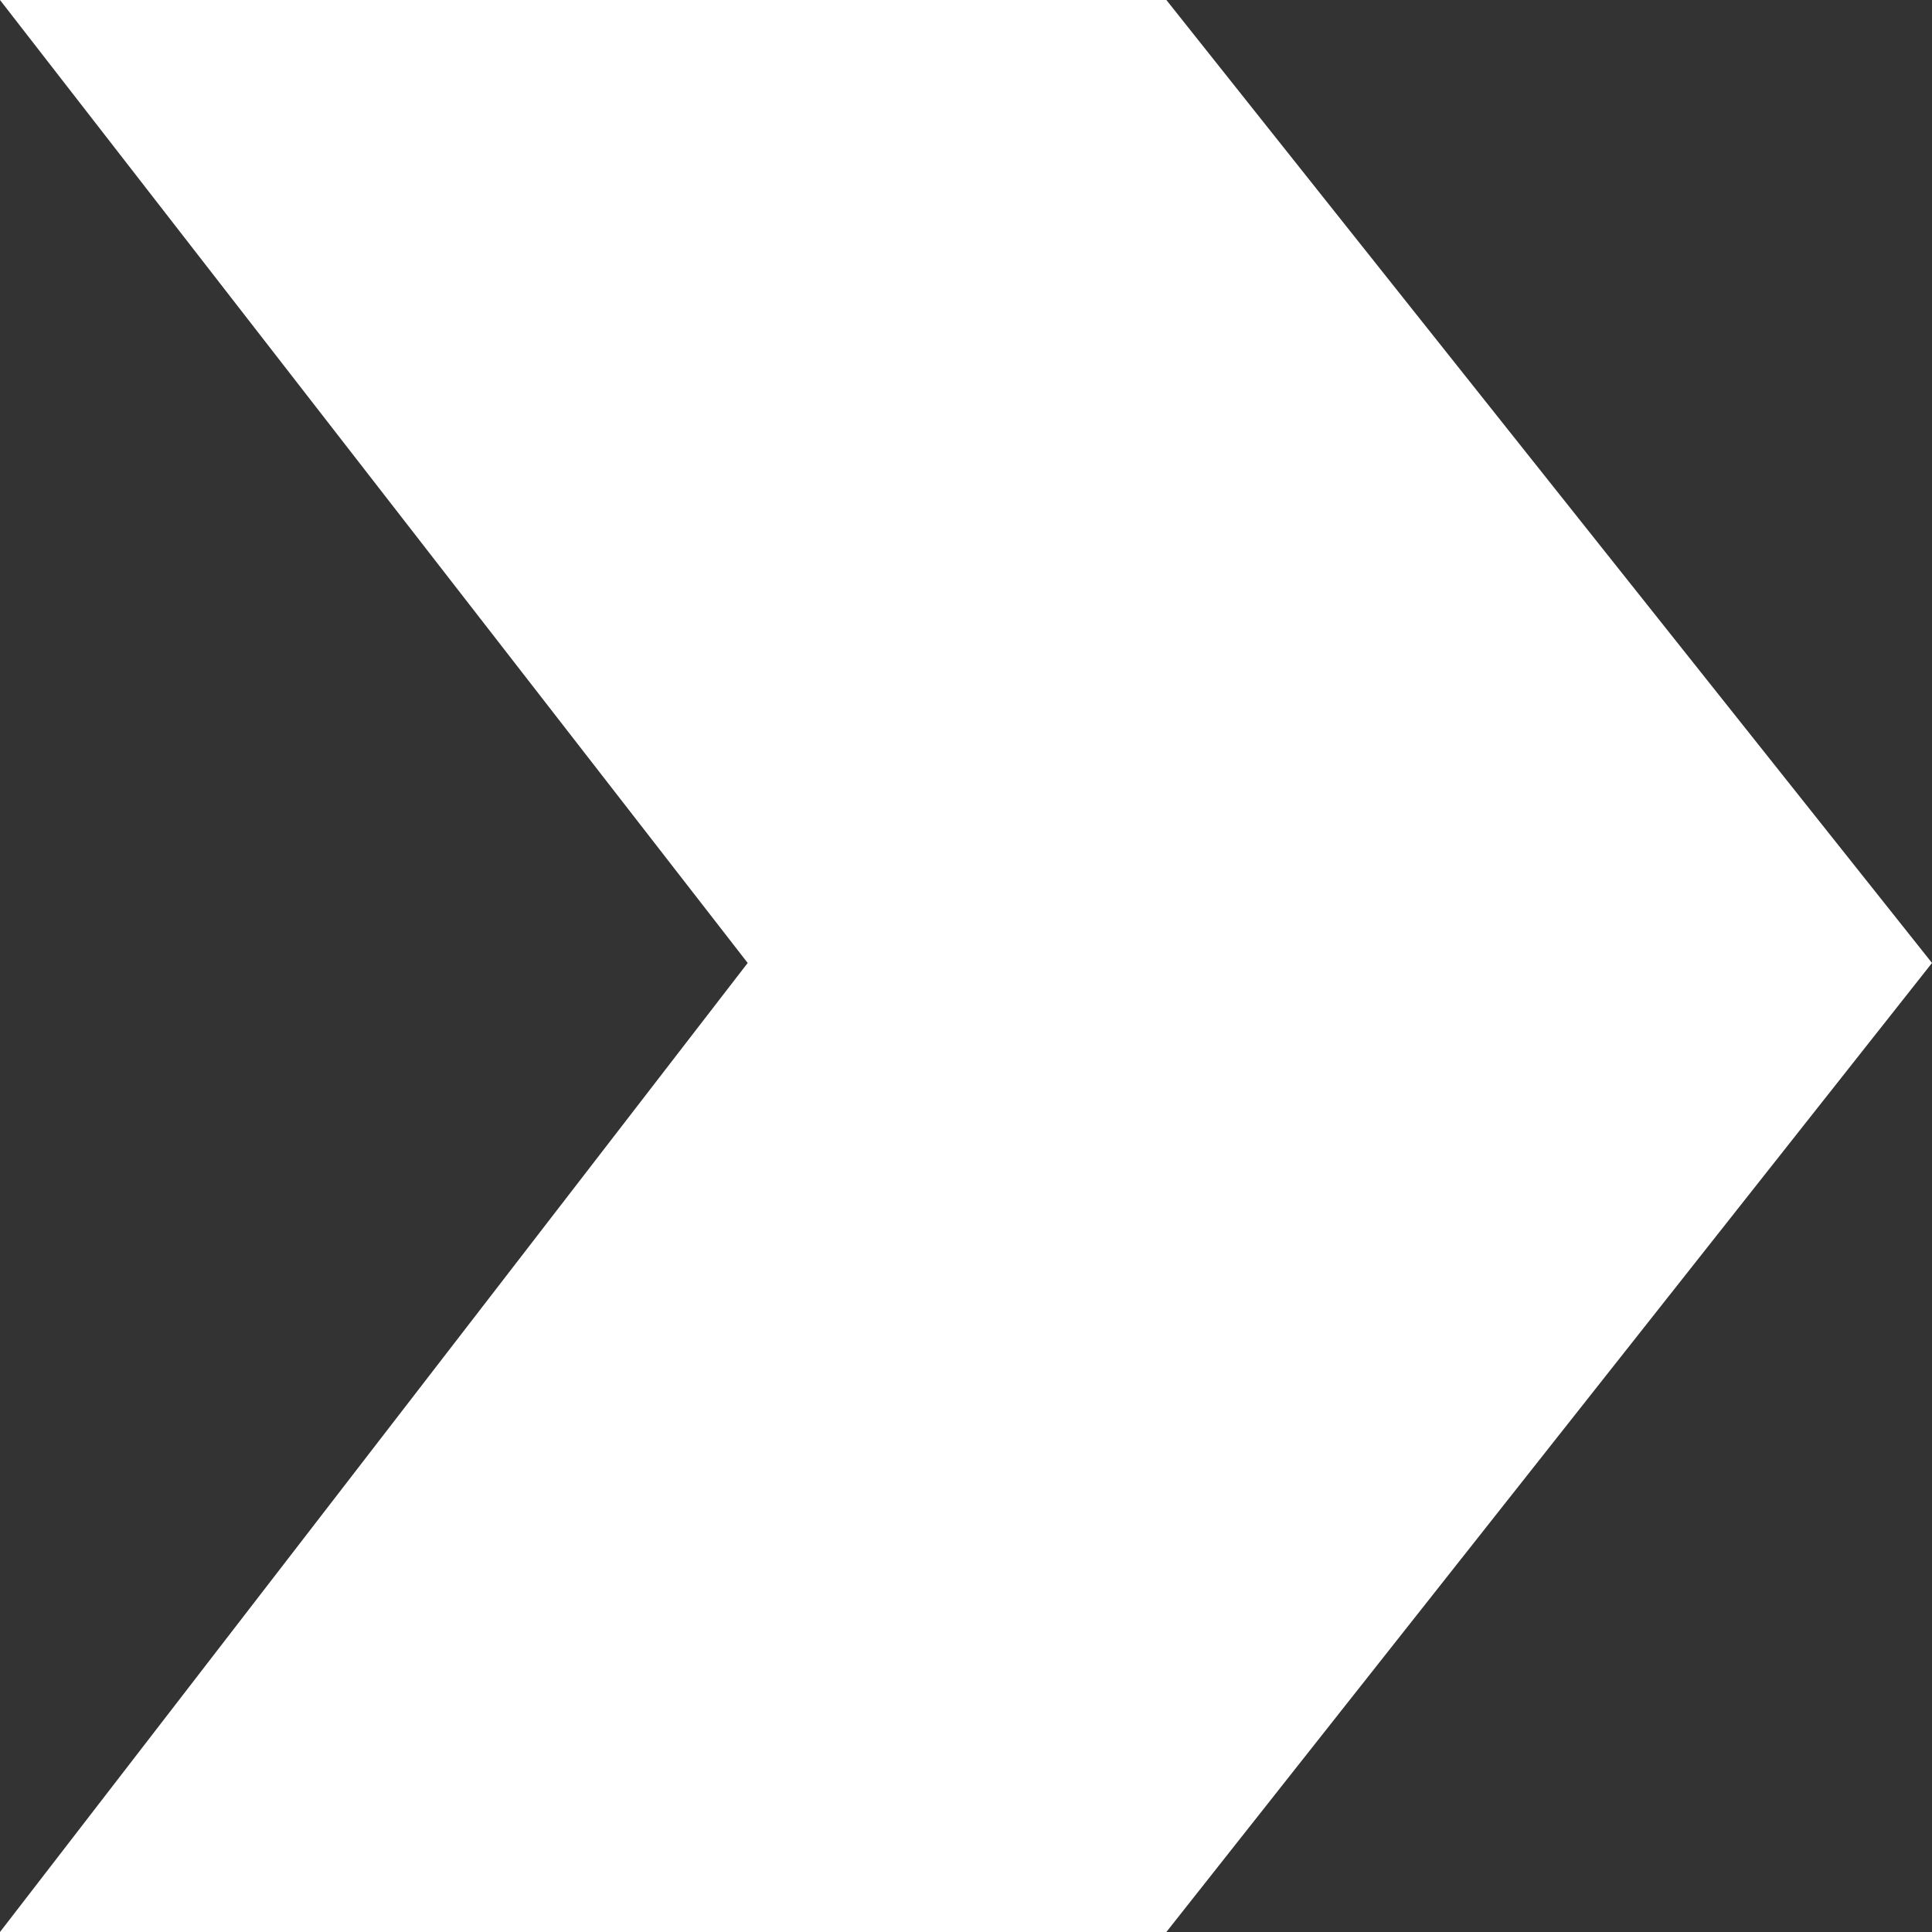
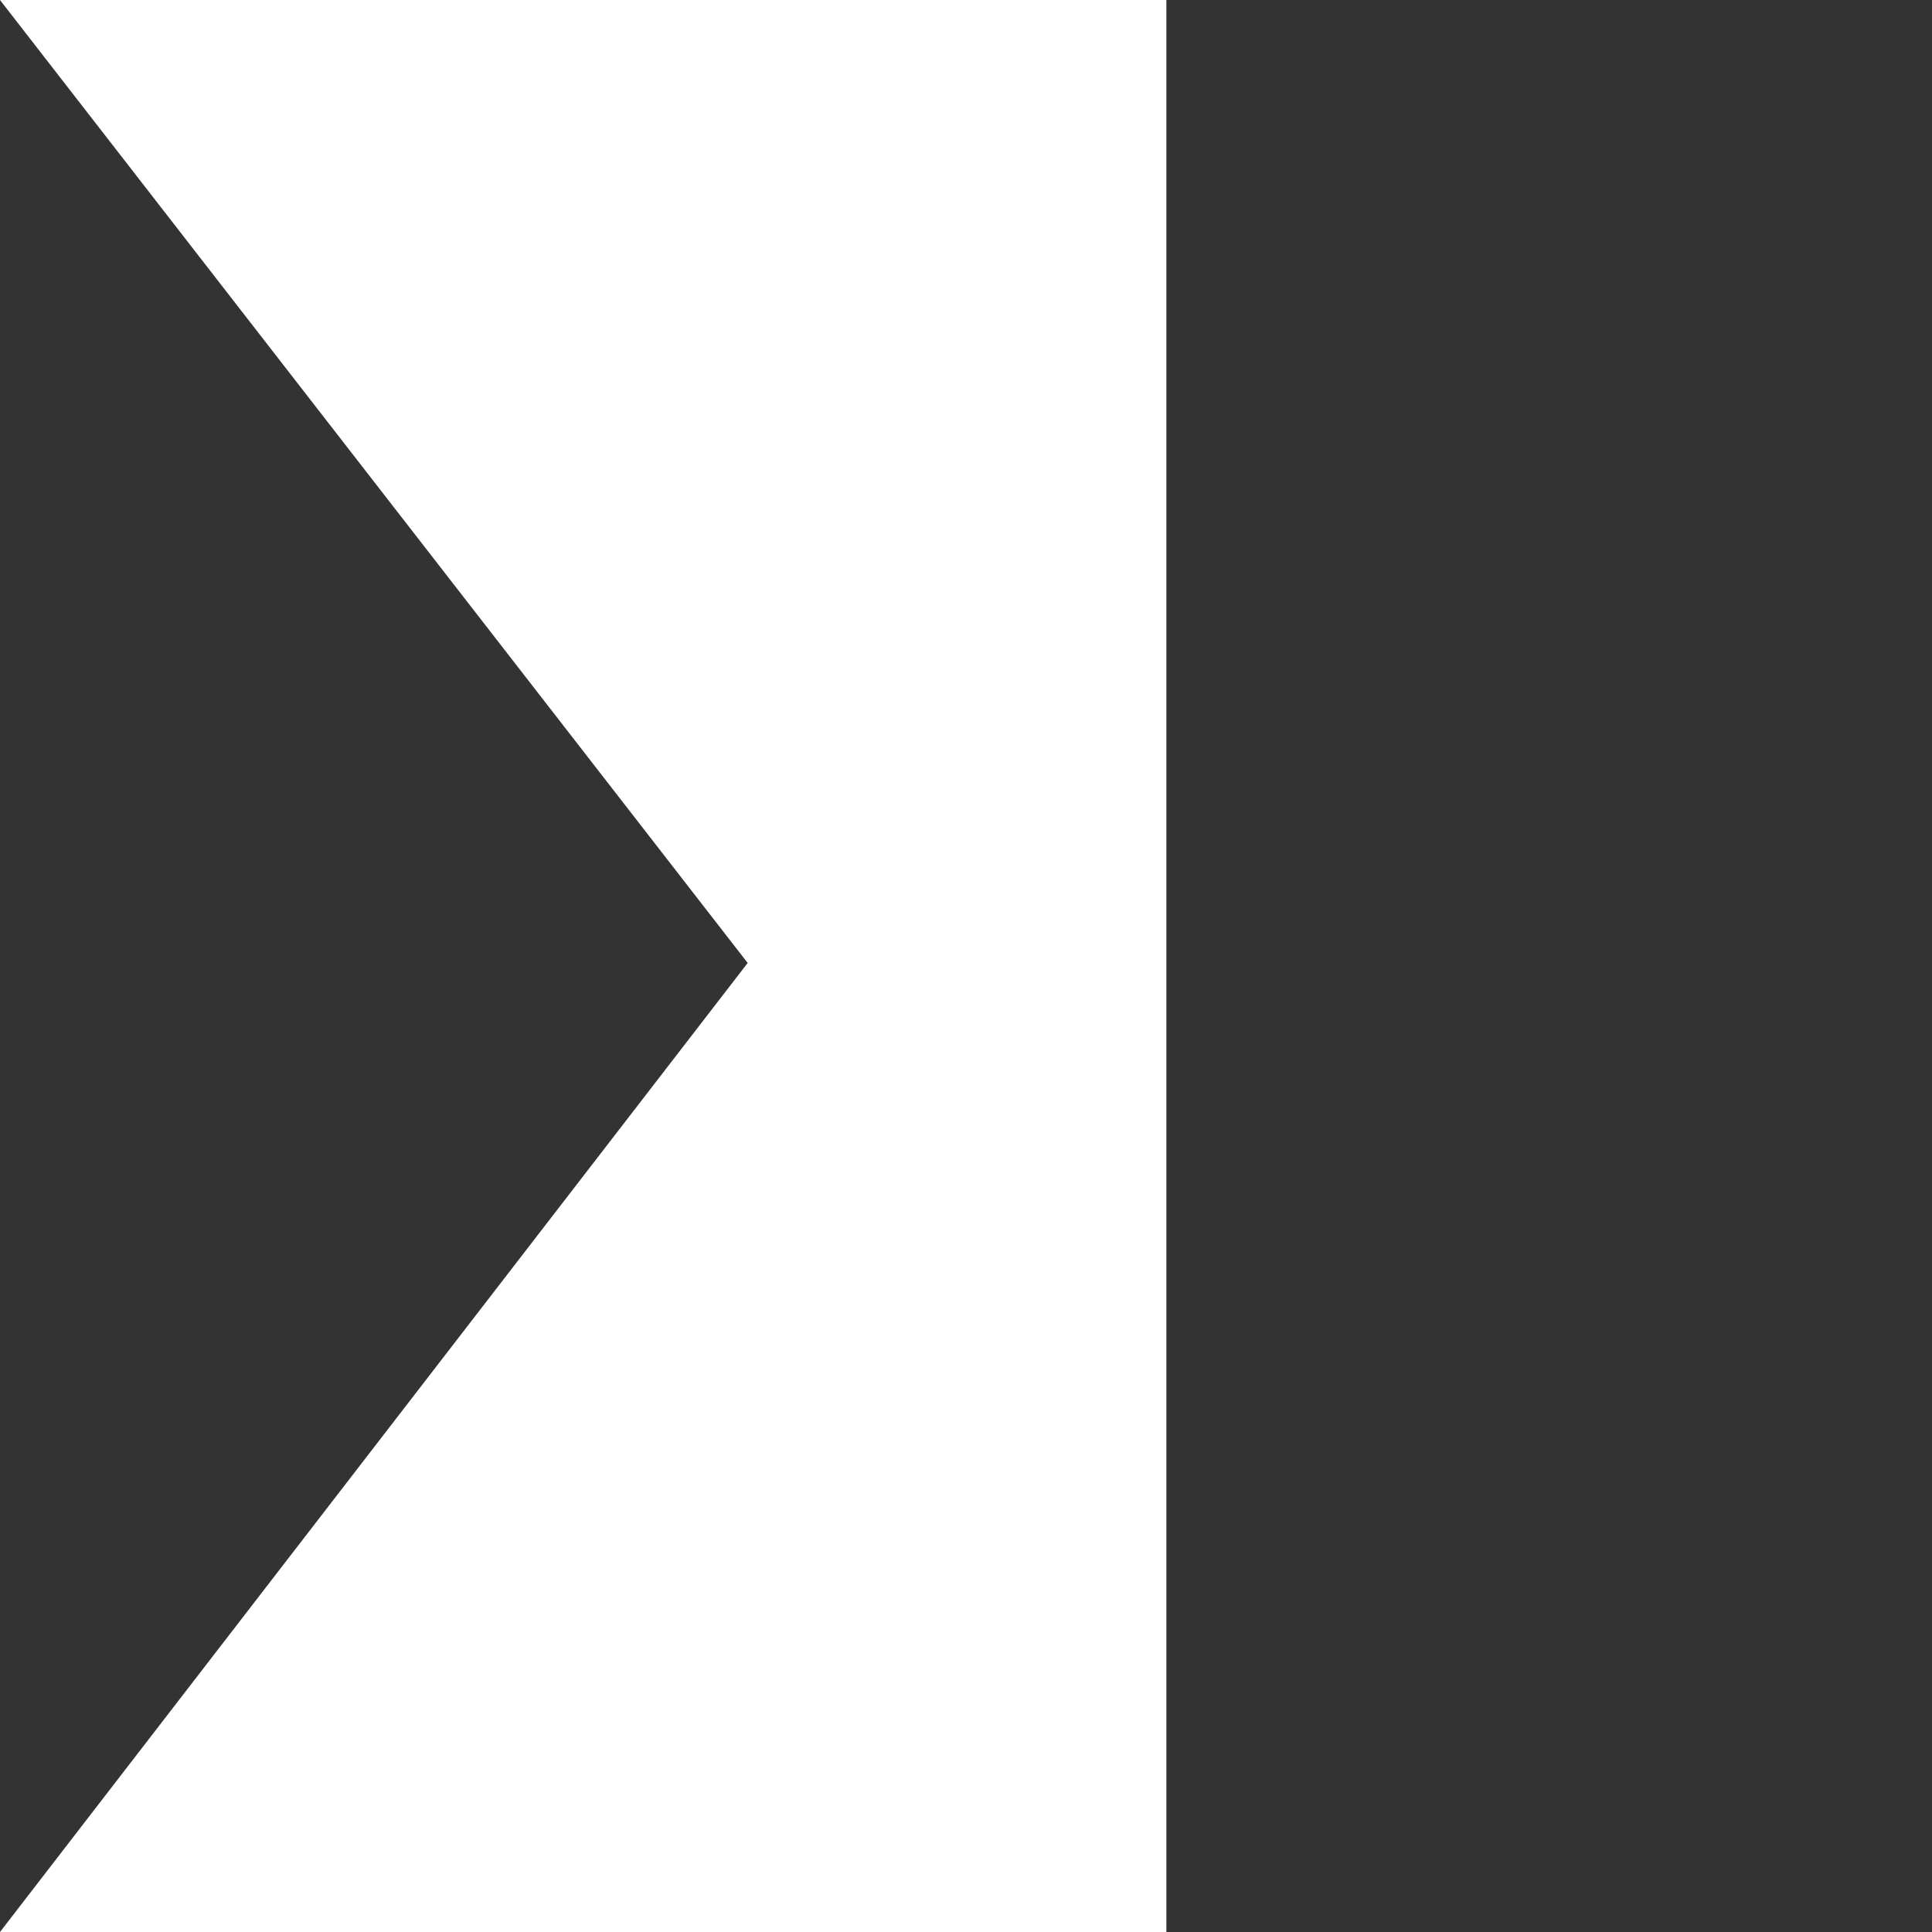
<svg xmlns="http://www.w3.org/2000/svg" width="35" height="35" viewBox="0 0 35 35" fill="none">
  <rect x="0" y="0" width="35" height="35" fill="#333333" stroke="none" />
-   <path d="M21.13 0H0L13.545 17.445L0 35H21.13L35 17.445L21.13 0Z" fill="white" />
+   <path d="M21.13 0H0L13.545 17.445L0 35H21.13L21.13 0Z" fill="white" />
</svg>